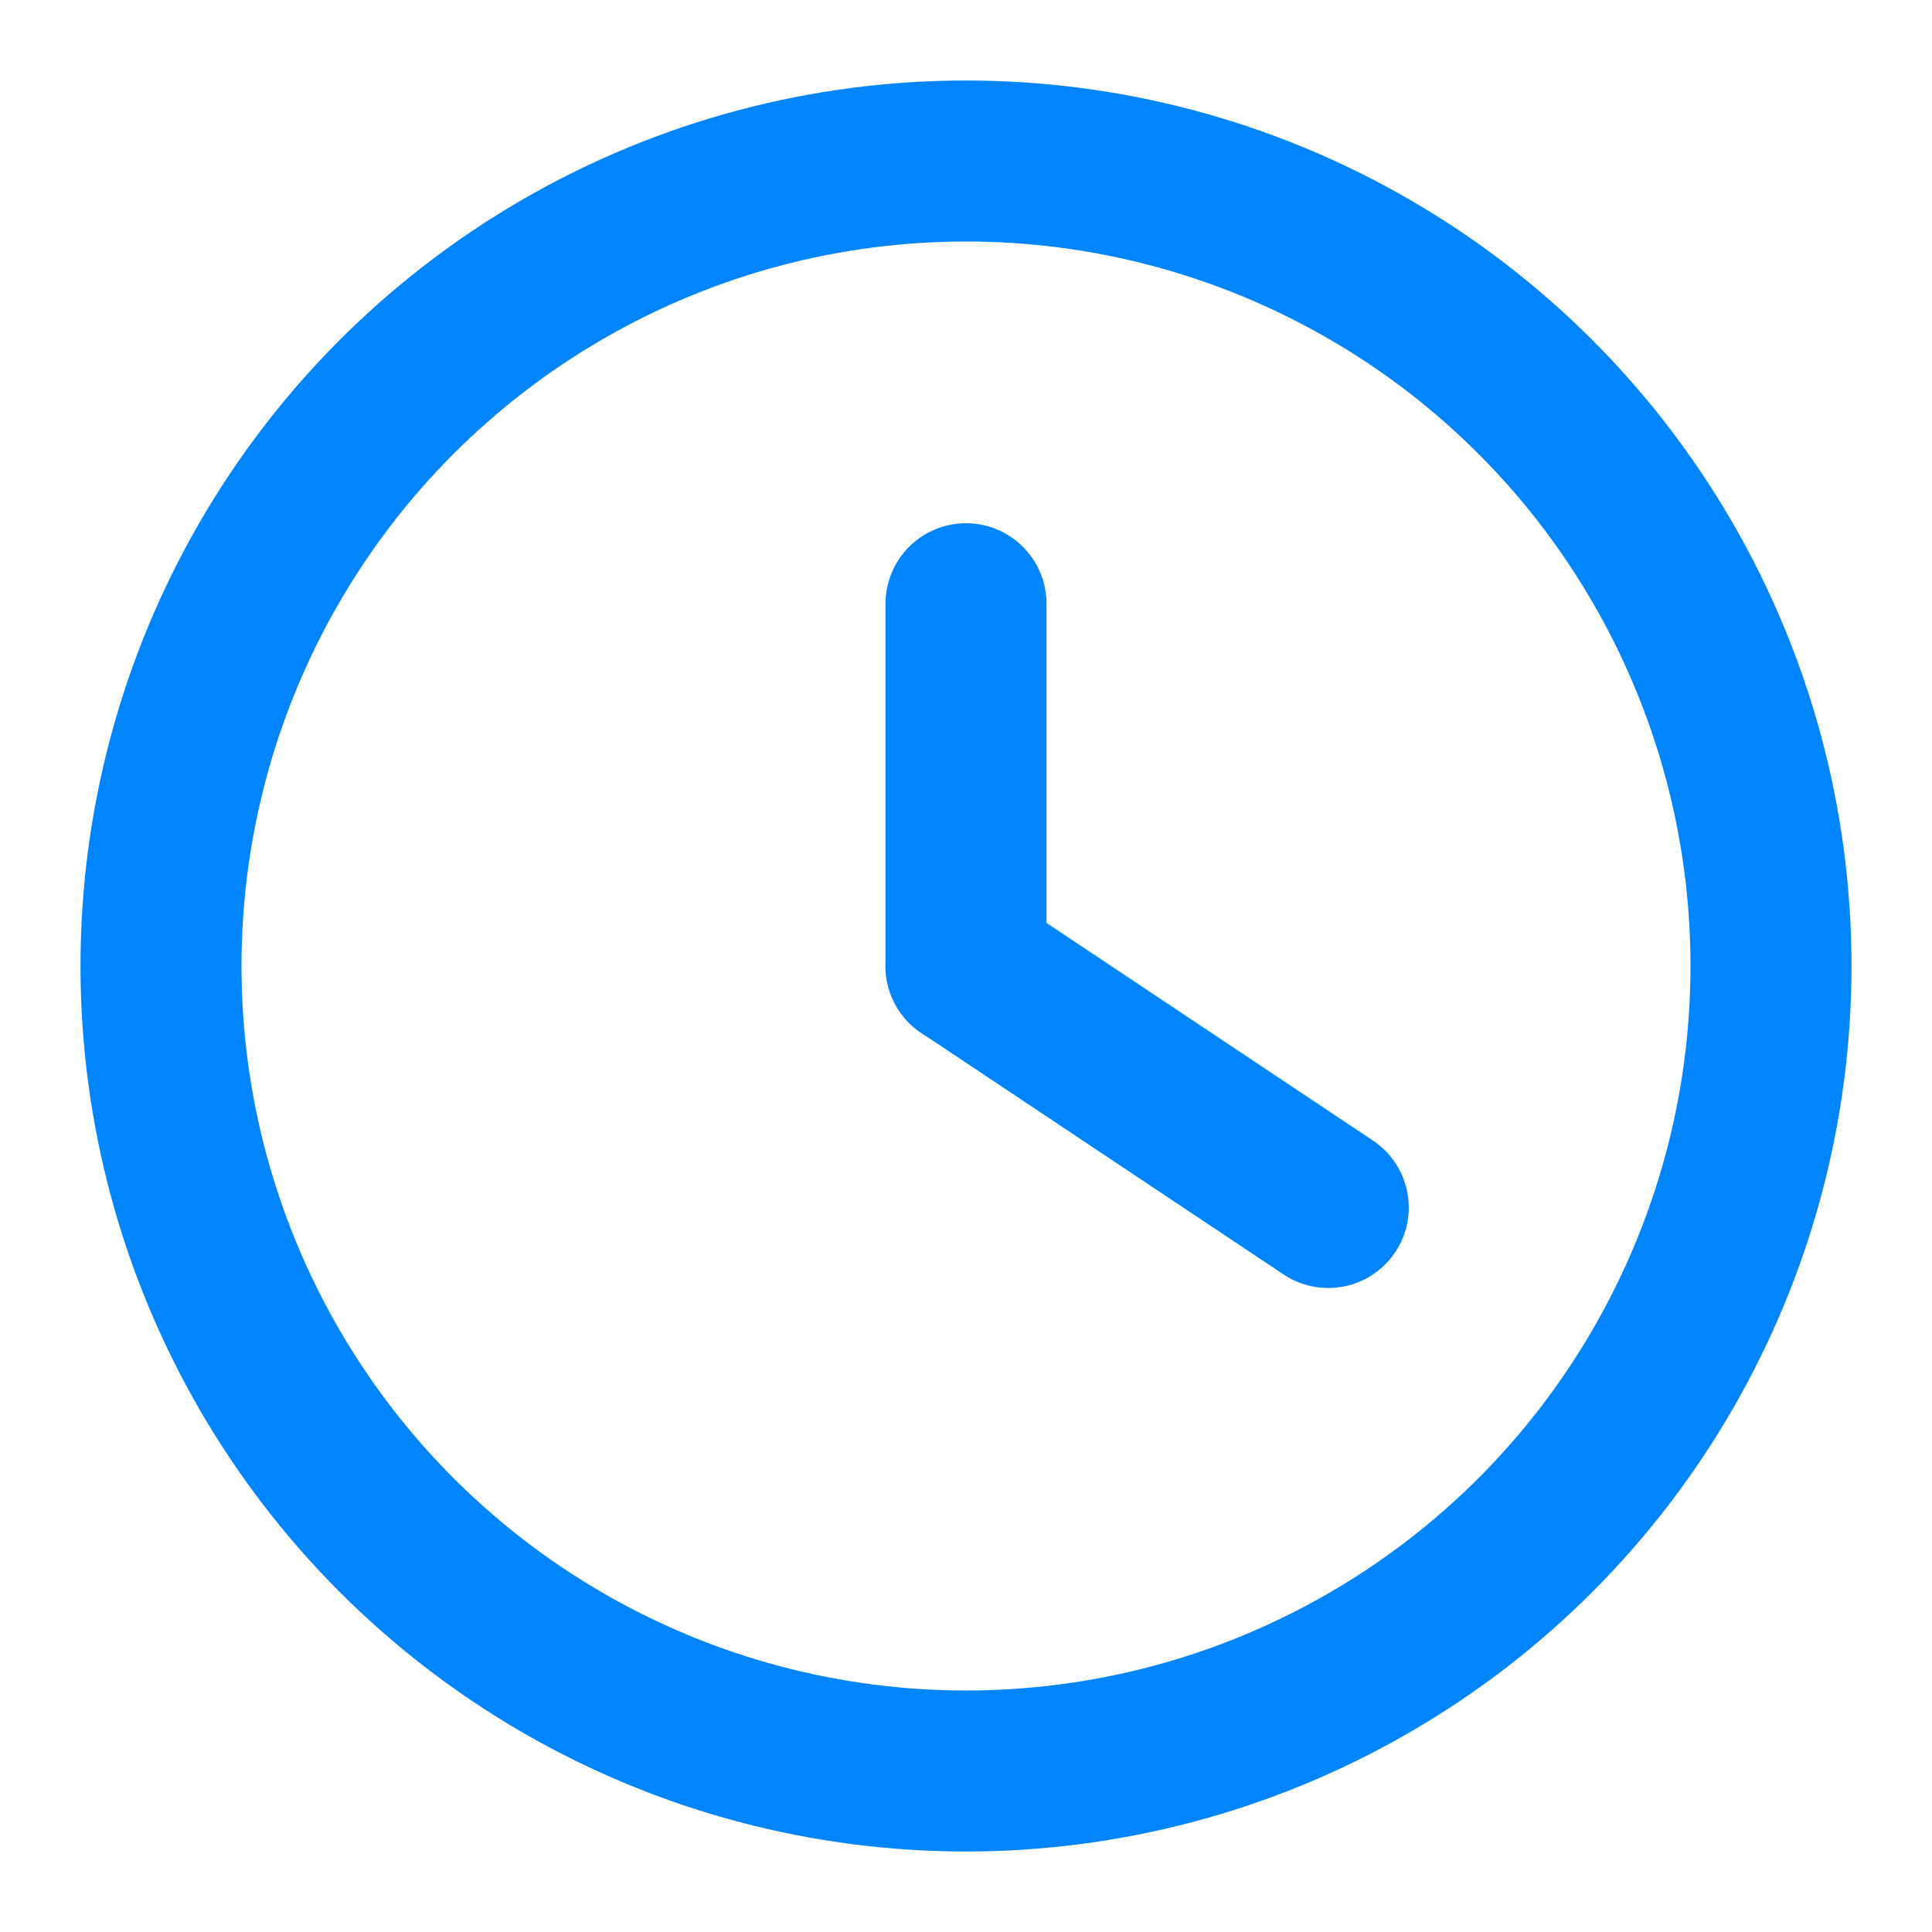
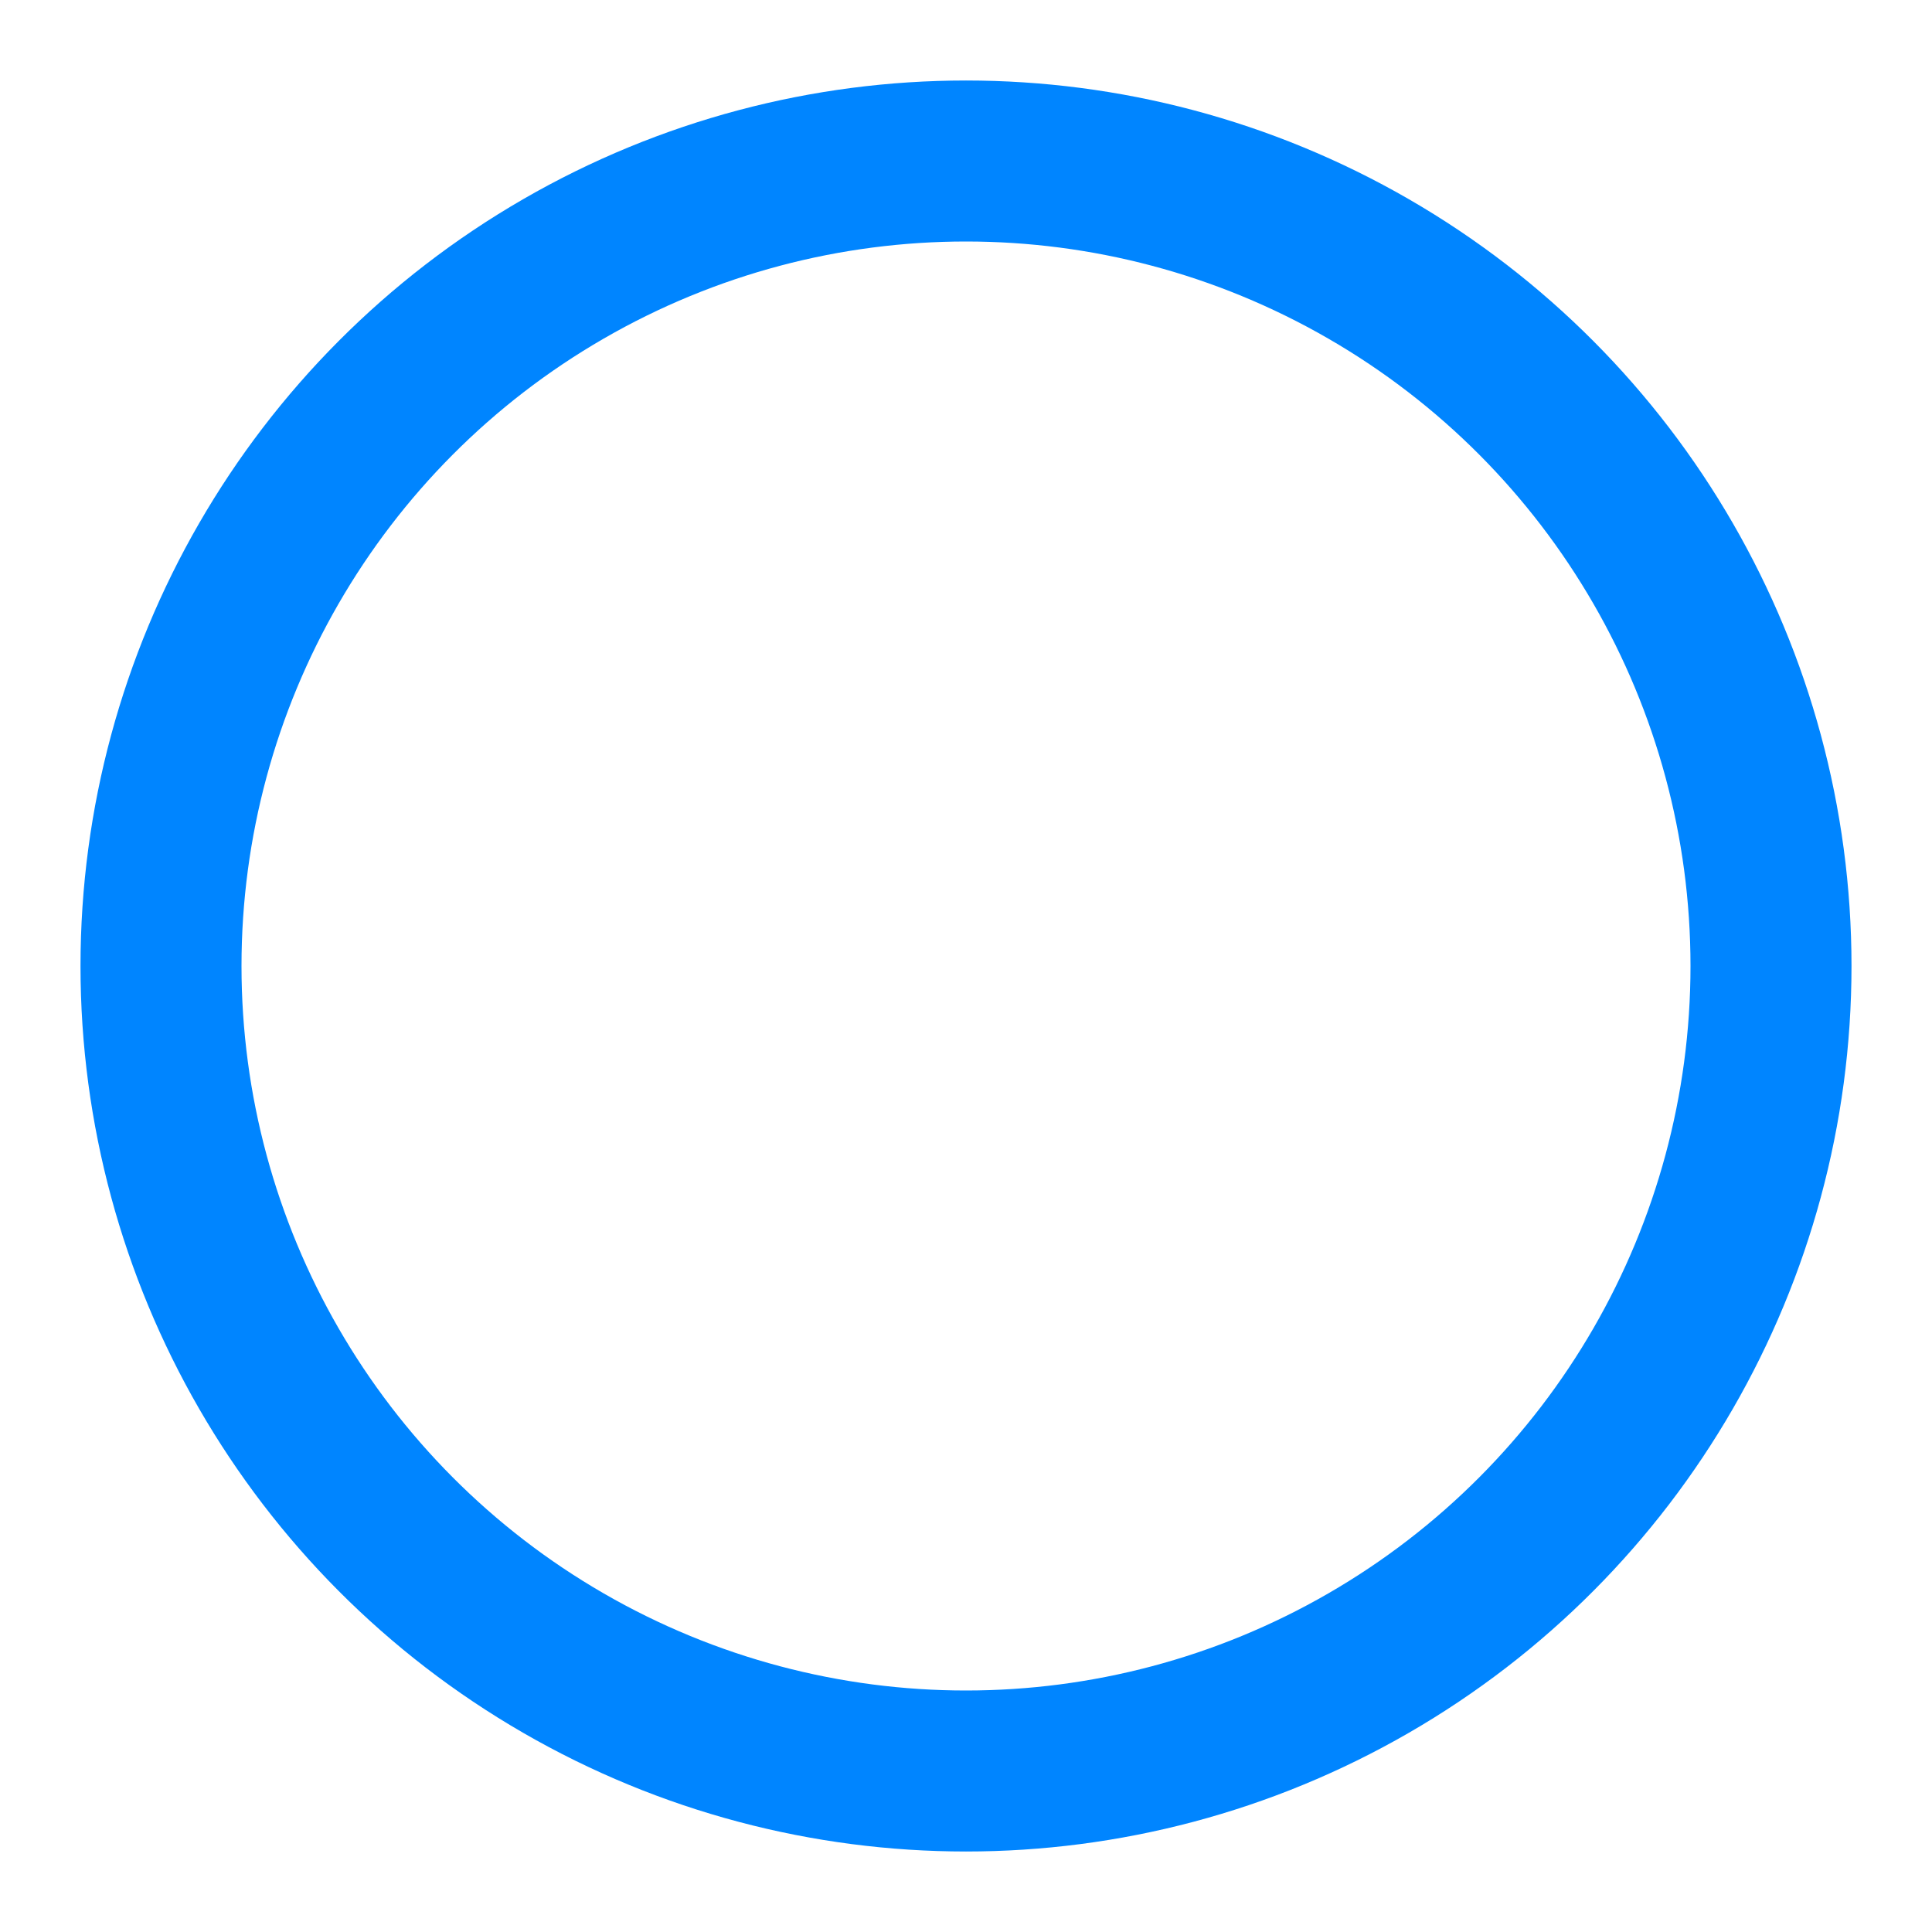
<svg xmlns="http://www.w3.org/2000/svg" width="24" height="24" viewBox="0 0 24 24" fill="none">
  <circle cx="12" cy="12" r="10" stroke="#0085FF" stroke-width="2" />
-   <path d="M12 7.5L12 12" stroke="#0085FF" stroke-width="2" stroke-linecap="round" stroke-linejoin="round" />
-   <path d="M12 12L16.5 15" stroke="#0085FF" stroke-width="2" stroke-linecap="round" stroke-linejoin="round" />
</svg>